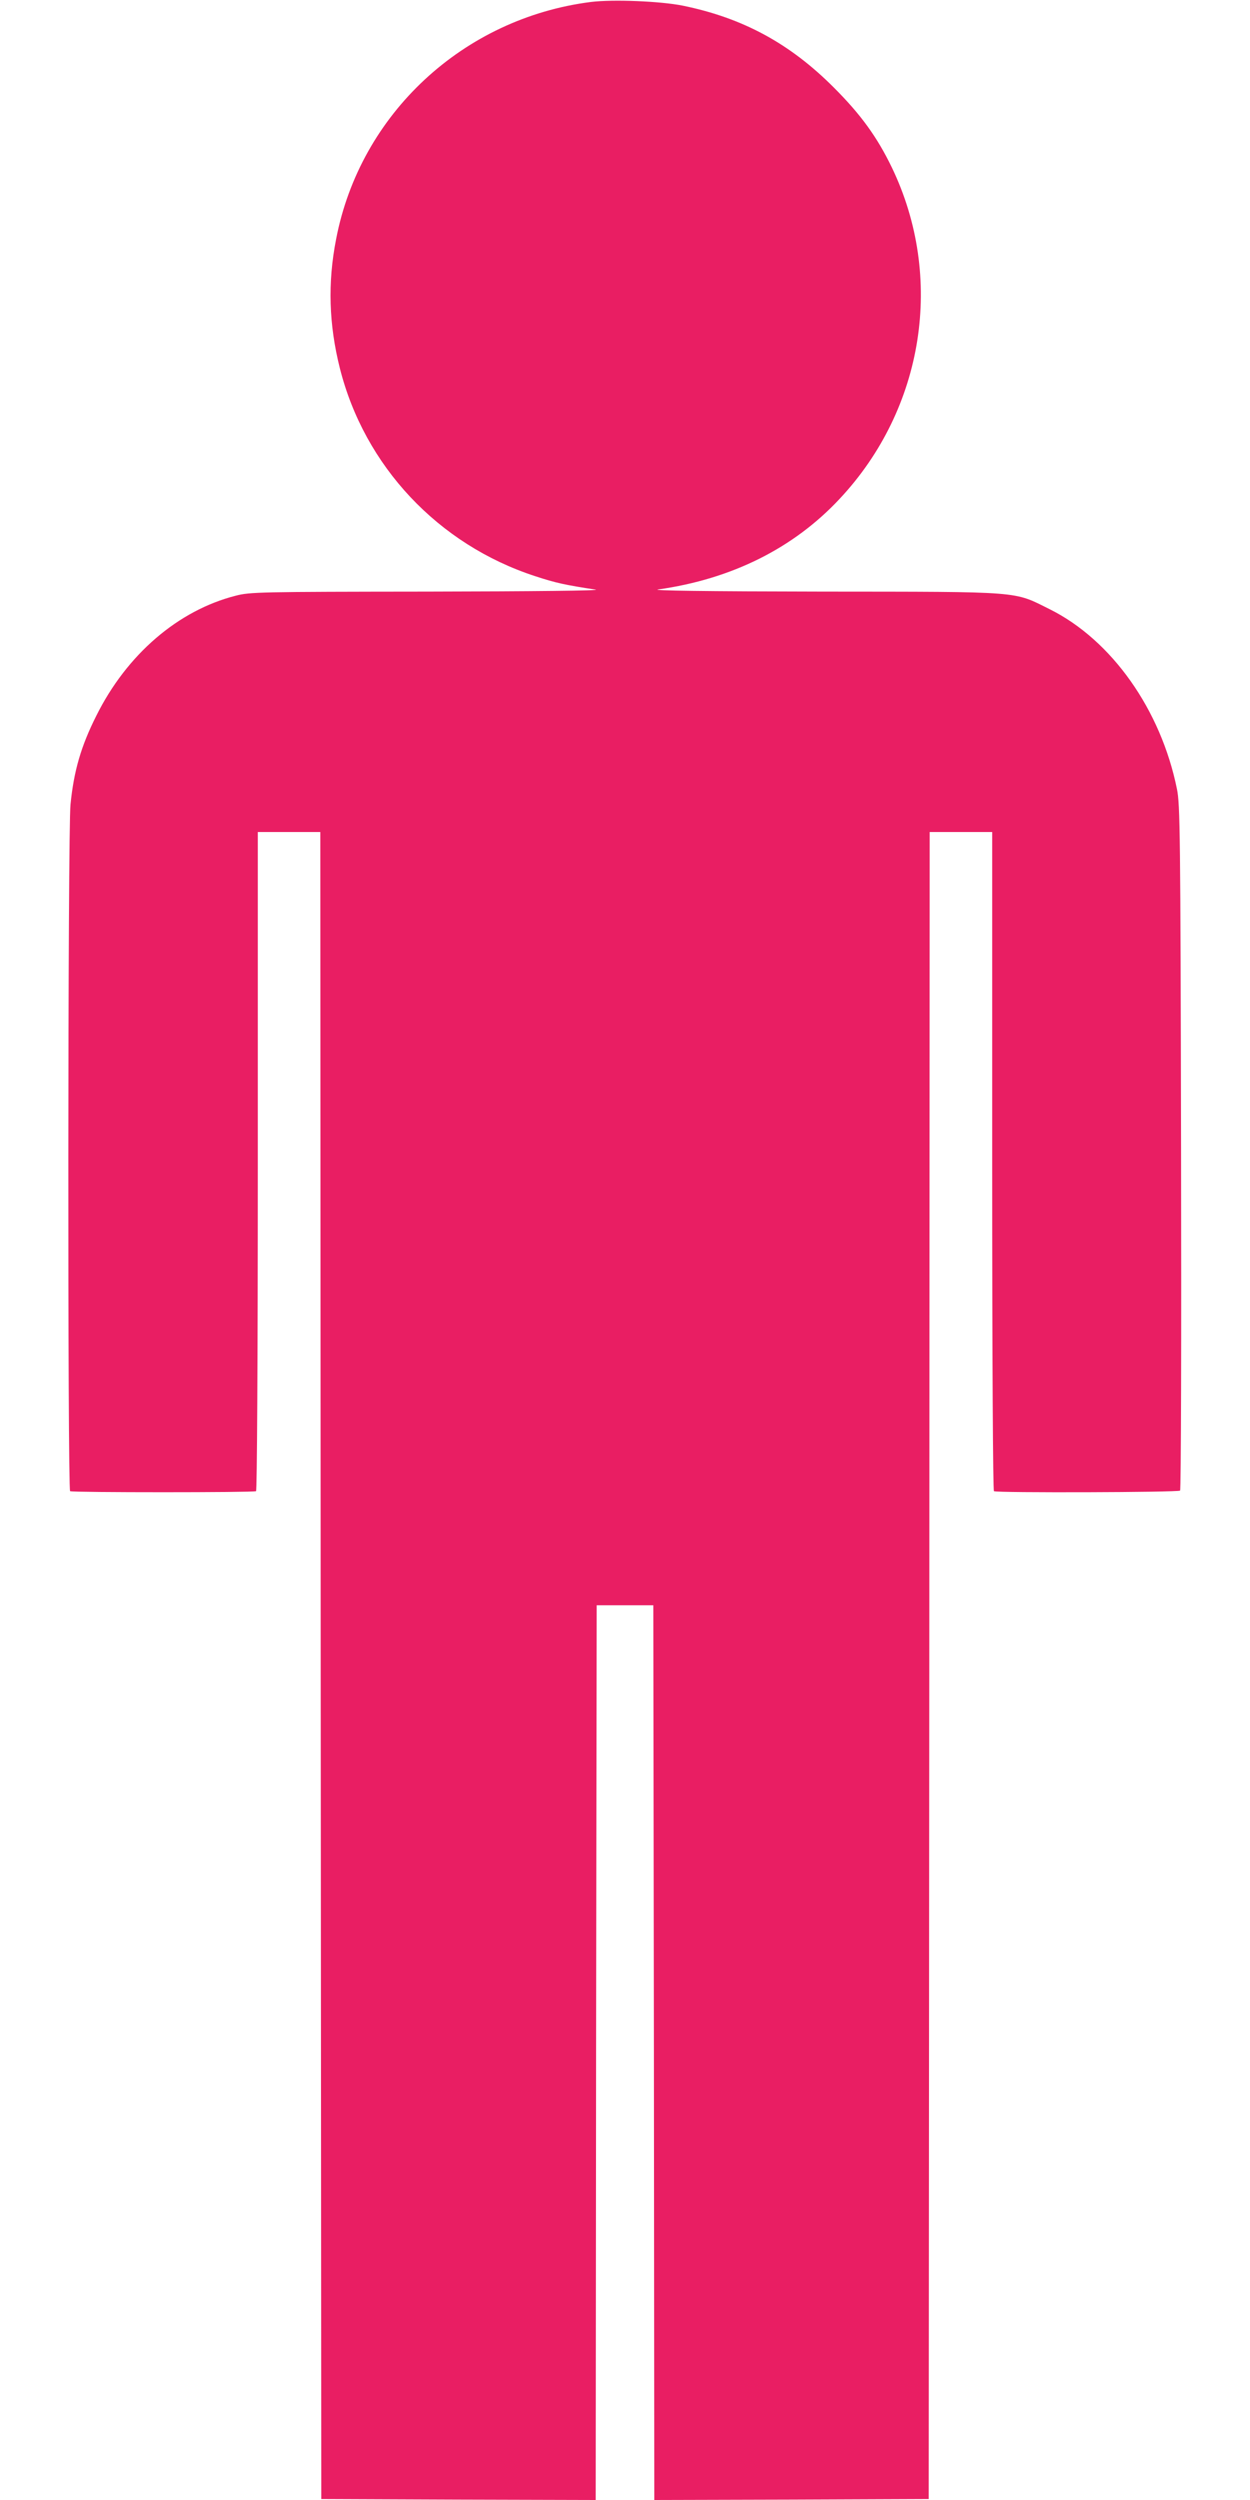
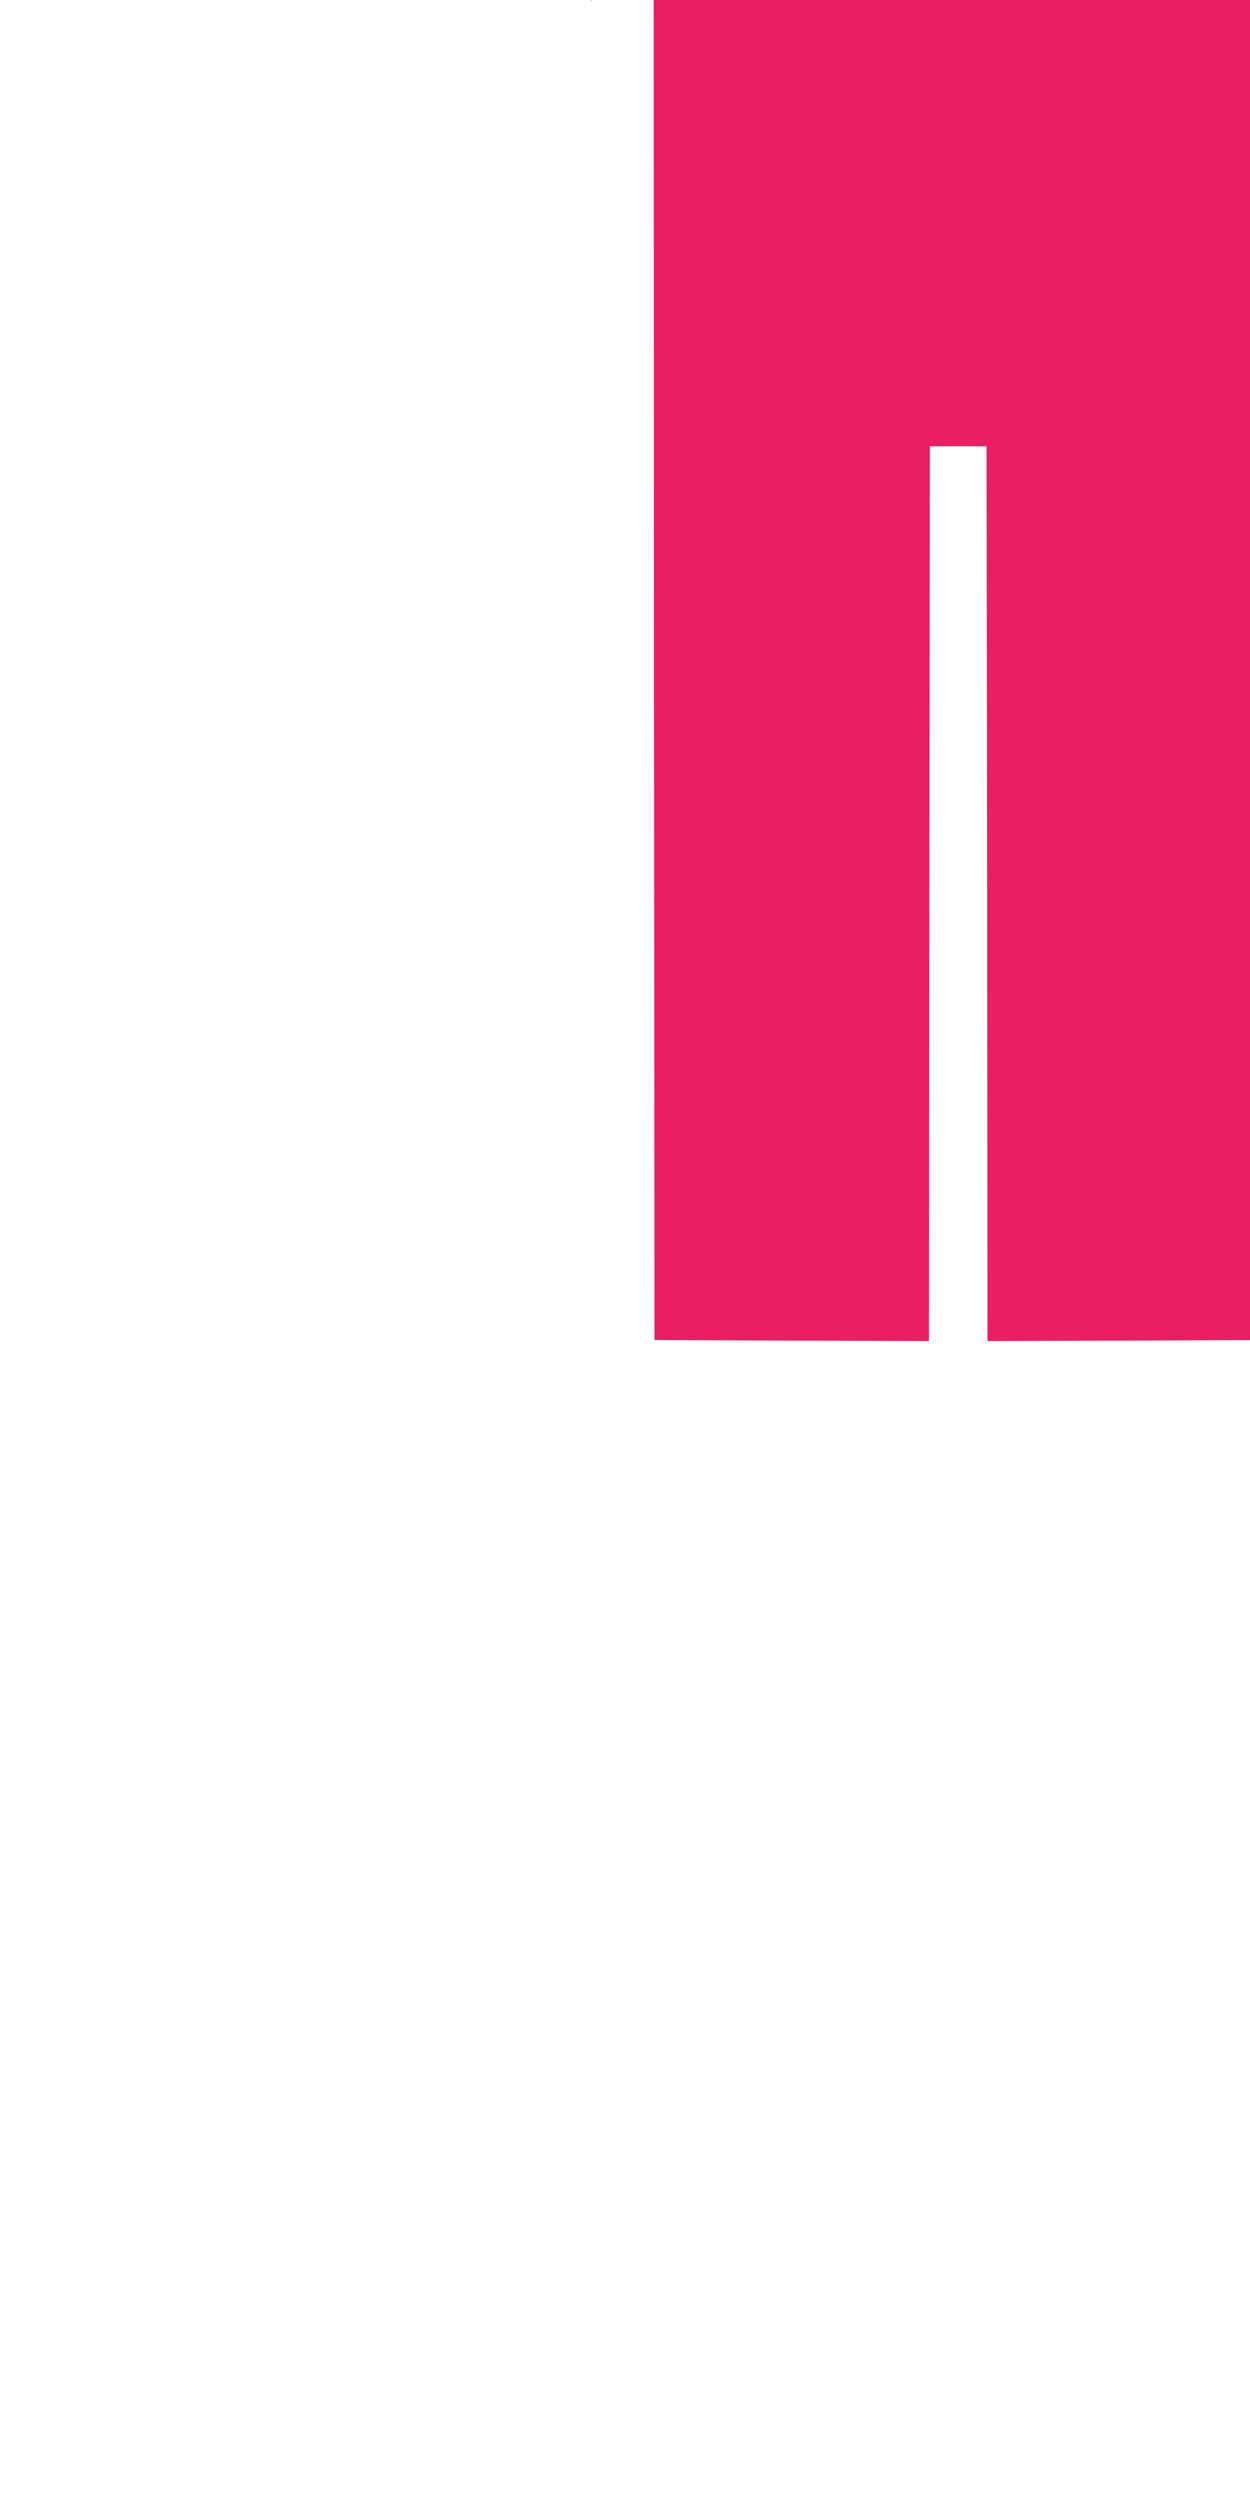
<svg xmlns="http://www.w3.org/2000/svg" version="1.0" width="640pt" height="1280pt" viewBox="0 0 640 1280" preserveAspectRatio="xMidYMid meet">
  <g transform="translate(0,1280) scale(0.1,-0.1)" fill="#e91e63" stroke="none">
-     <path d="M3026 12790 c-654 -83 -1182 -573 -1305 -1214 -44 -224 -37 -438 19 -661 126 -501 503 -903 1000 -1065 106 -35 154 -45 310 -69 32 -5 -323 -9 -856 -10 -869 -1 -914 -2 -987 -21 -295 -75 -558 -301 -714 -615 -78 -155 -115 -282 -132 -454 -14 -133 -15 -3507 -2 -3516 13 -7 939 -7 952 0 5 4 9 653 9 1691 l0 1684 160 0 160 0 2 -4267 3 -4268 702 -3 703 -2 2 2291 3 2290 145 0 145 0 3 -2290 2 -2291 703 2 702 3 3 4268 2 4267 160 0 160 0 0 -1684 c0 -1038 4 -1687 9 -1691 15 -9 944 -6 953 3 5 5 7 796 5 1758 -3 1611 -5 1756 -21 1834 -82 406 -334 762 -650 920 -189 94 -130 90 -1165 91 -596 1 -884 5 -841 11 376 53 693 211 929 464 433 462 538 1134 267 1697 -75 155 -158 270 -296 408 -225 226 -466 357 -774 420 -114 23 -357 33 -470 19z" />
+     <path d="M3026 12790 l0 1684 160 0 160 0 2 -4267 3 -4268 702 -3 703 -2 2 2291 3 2290 145 0 145 0 3 -2290 2 -2291 703 2 702 3 3 4268 2 4267 160 0 160 0 0 -1684 c0 -1038 4 -1687 9 -1691 15 -9 944 -6 953 3 5 5 7 796 5 1758 -3 1611 -5 1756 -21 1834 -82 406 -334 762 -650 920 -189 94 -130 90 -1165 91 -596 1 -884 5 -841 11 376 53 693 211 929 464 433 462 538 1134 267 1697 -75 155 -158 270 -296 408 -225 226 -466 357 -774 420 -114 23 -357 33 -470 19z" />
  </g>
</svg>